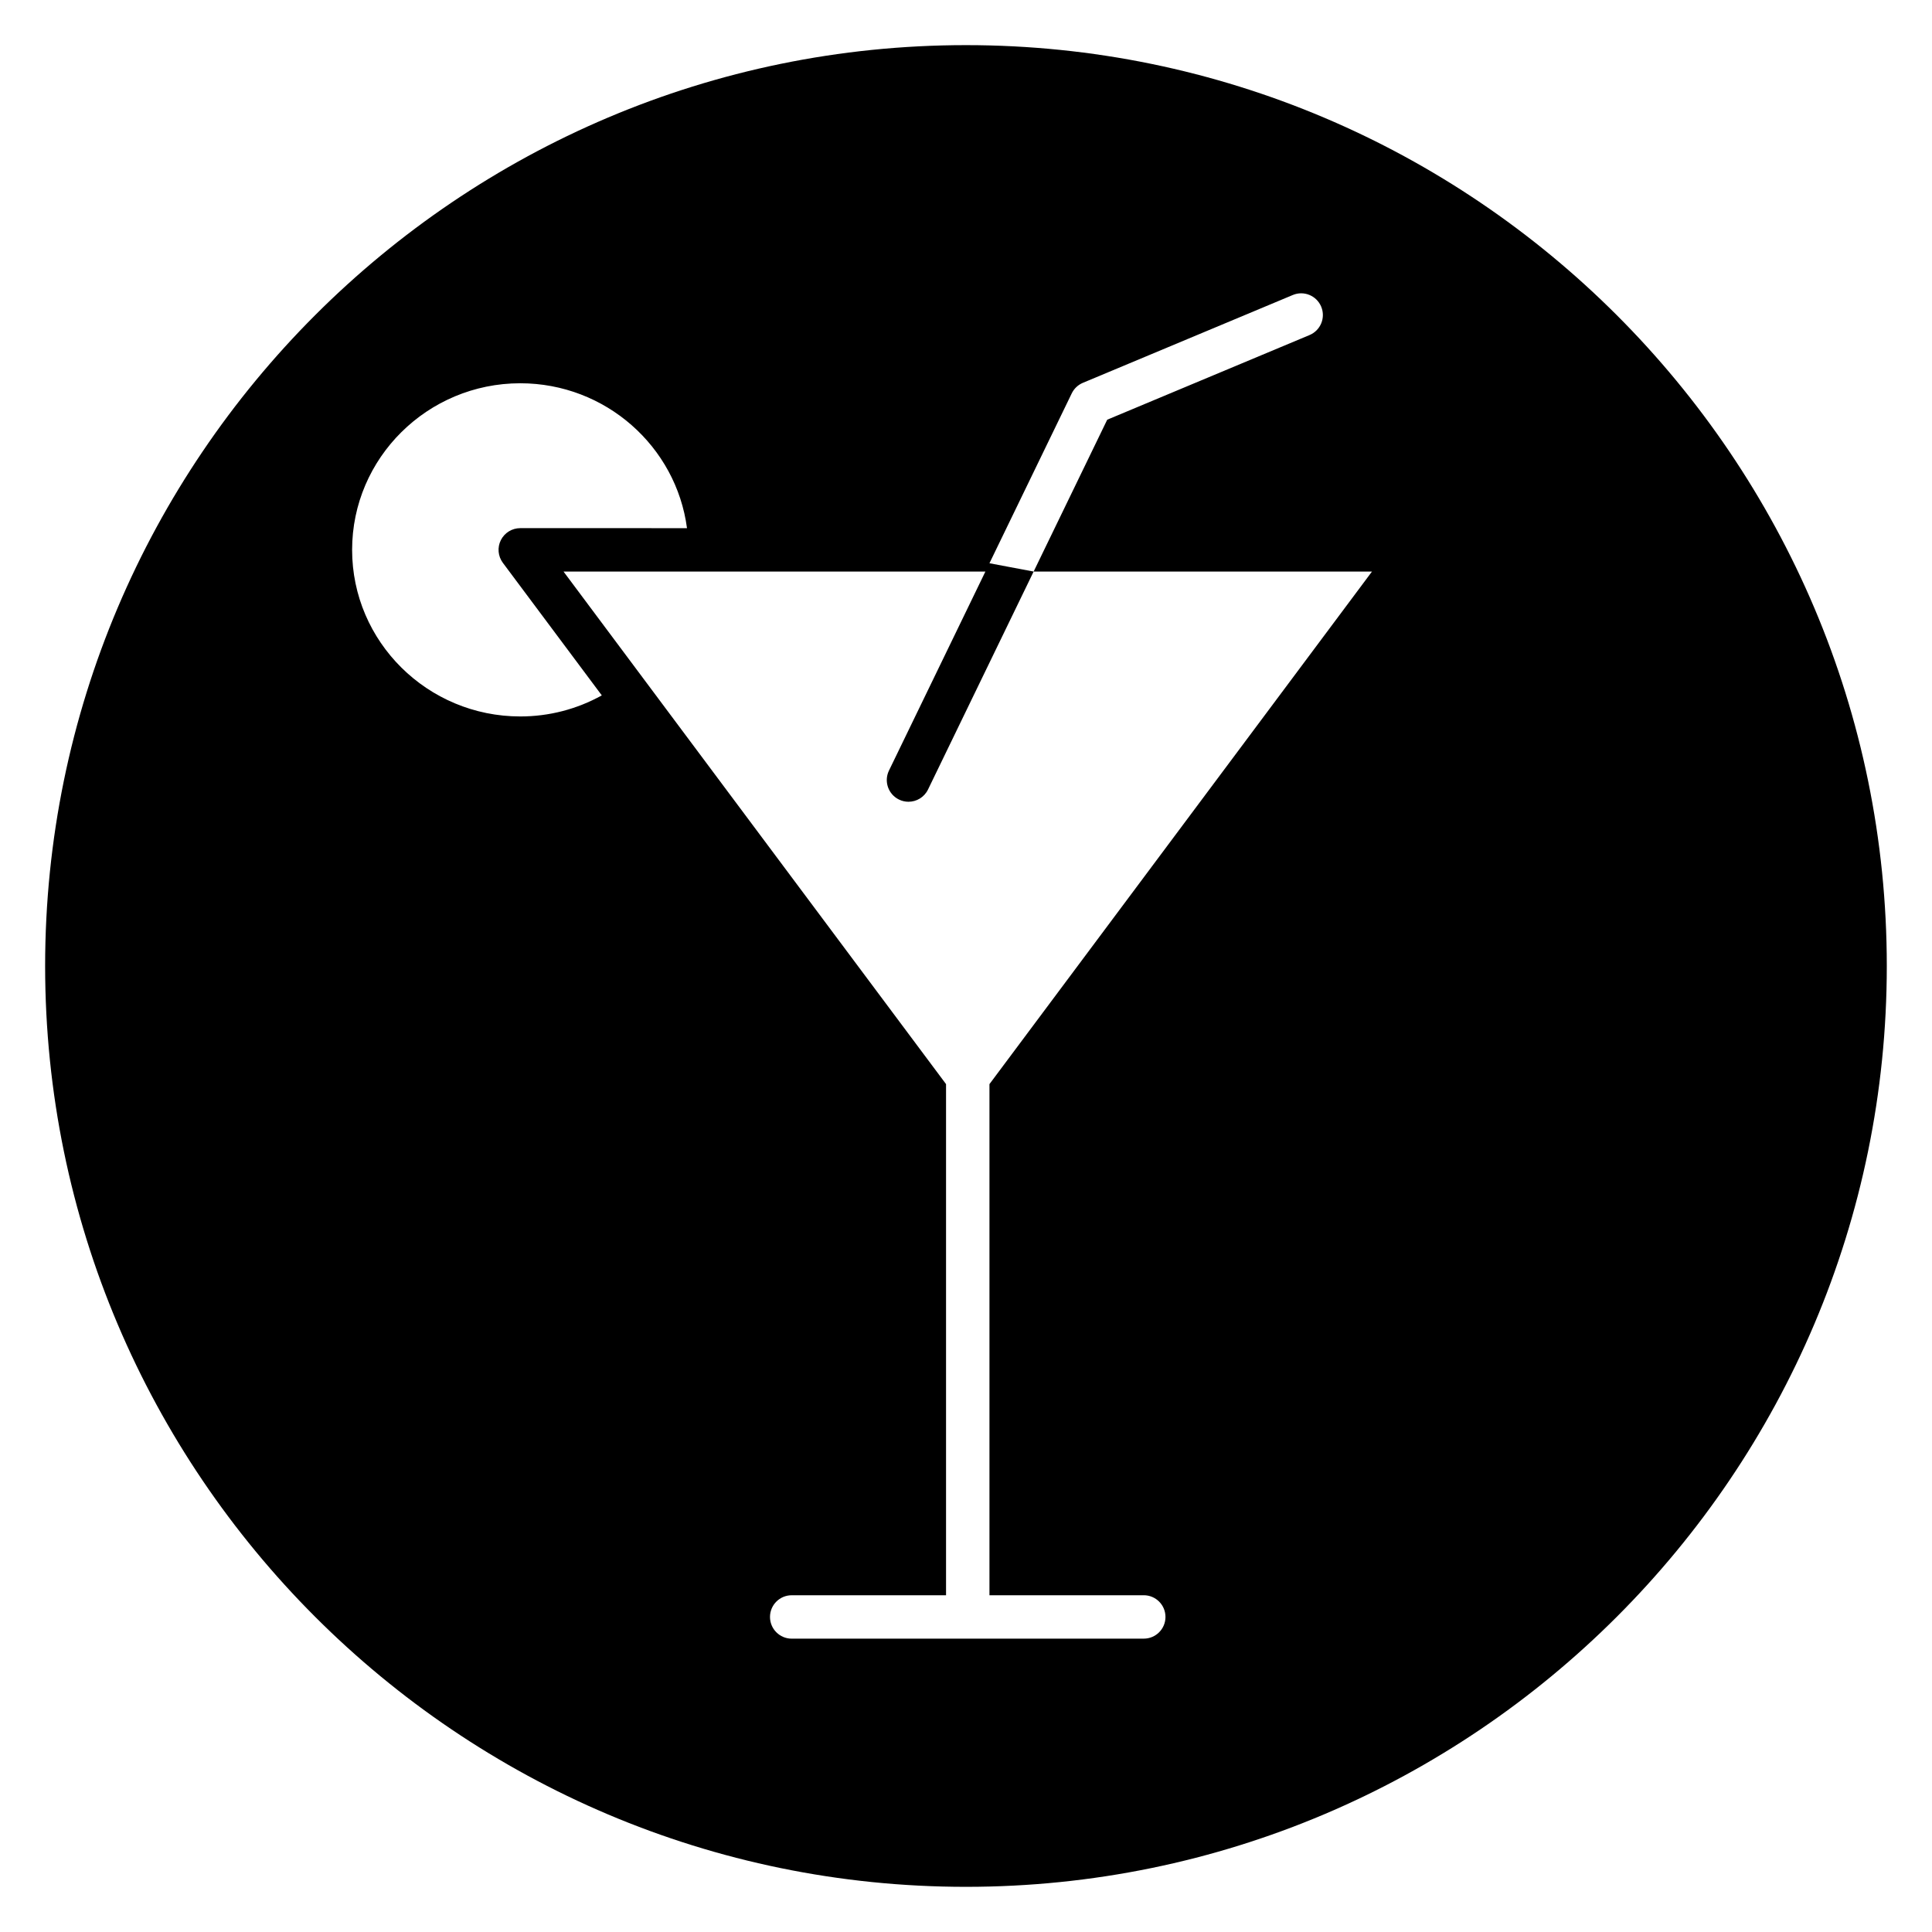
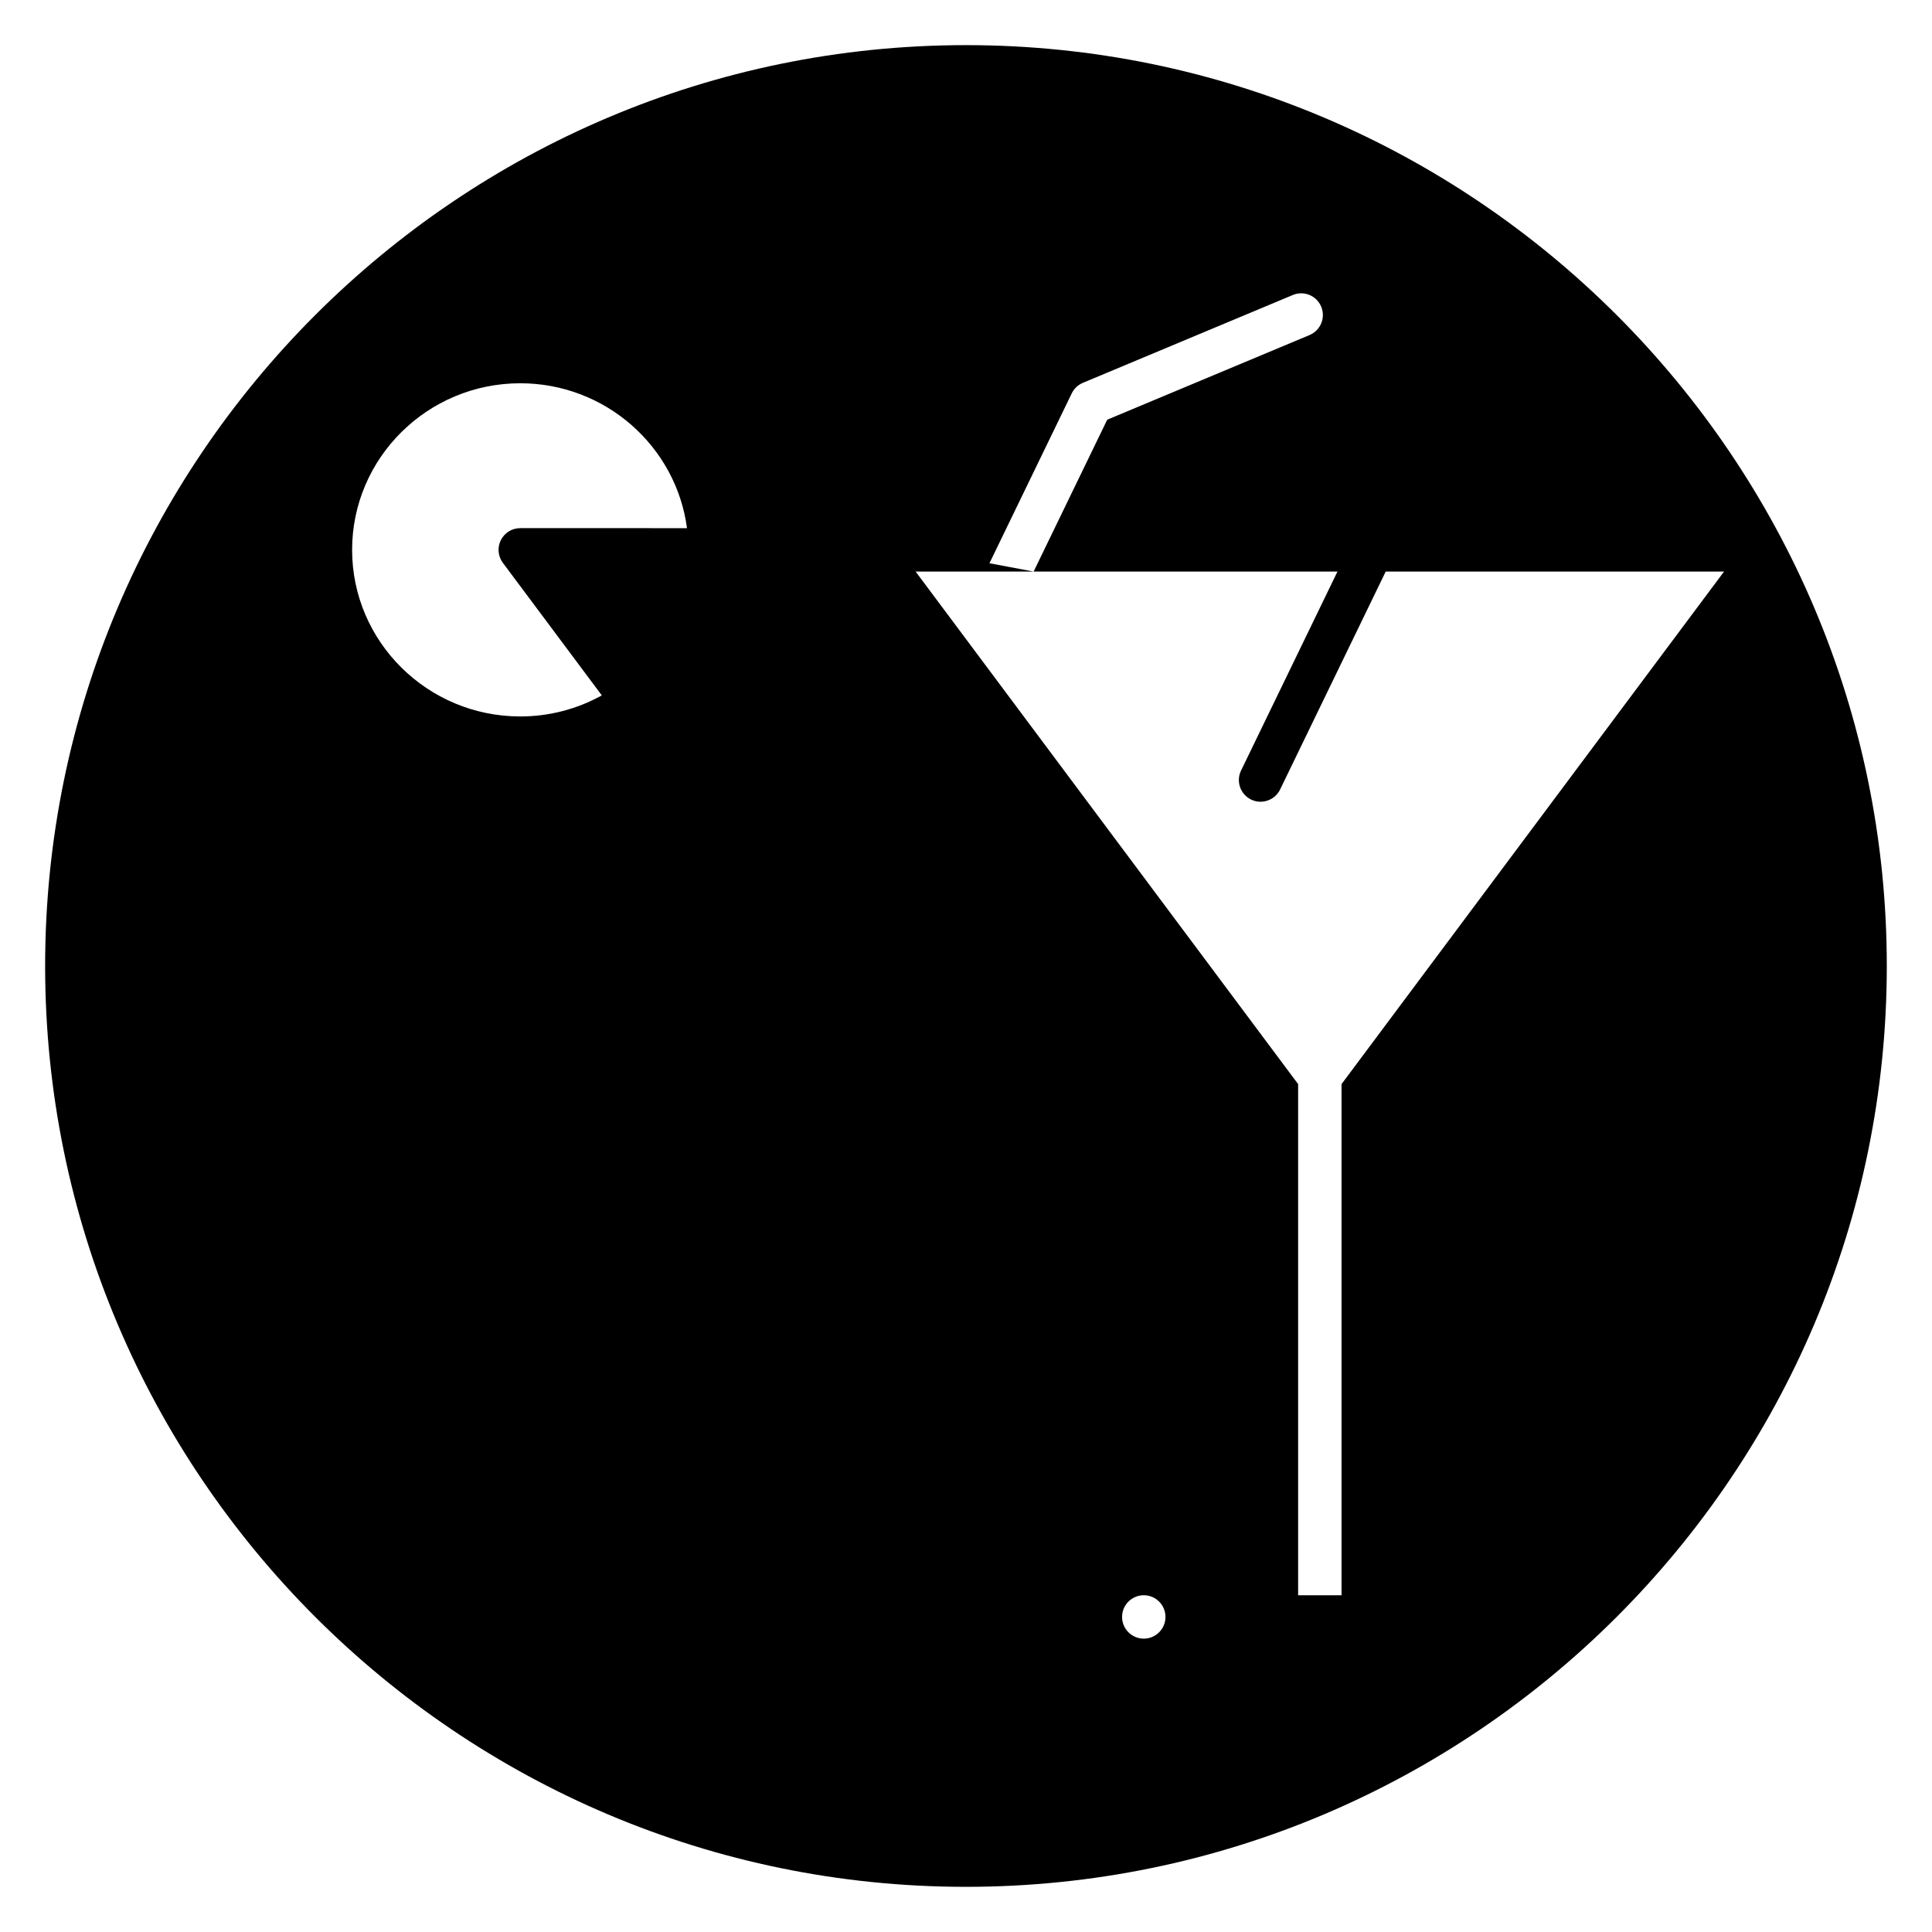
<svg xmlns="http://www.w3.org/2000/svg" fill="#000000" width="800px" height="800px" version="1.1" viewBox="144 144 512 512">
-   <path d="m400 155.96c-134.56 0-244.04 109.47-244.04 244.04 0 134.56 109.47 244.03 244.03 244.03s244.03-109.47 244.03-244.03c0.004-134.56-109.47-244.04-244.03-244.04zm28.023 92.289c0.613-1.262 1.66-2.254 2.957-2.797l55.625-23.273c2.934-1.227 6.301 0.156 7.523 3.086 1.227 2.93-0.152 6.297-3.086 7.527l-53.617 22.434-19.5 40.242-11.711-2.203zm-146.15 85.617c-24.574 0-44.559-19.805-44.559-44.148s19.992-44.148 44.559-44.148c22.605 0 41.332 16.758 44.188 38.398l-44.188-0.004c-2.176 0-4.164 1.227-5.141 3.172-0.977 1.945-0.766 4.273 0.531 6.019l26.219 35.129c-6.606 3.664-13.973 5.582-21.609 5.582zm165.24 232.89c3.176 0 5.75 2.574 5.75 5.75s-2.574 5.75-5.75 5.75l-93.305 0.004c-3.176 0-5.75-2.574-5.75-5.75s2.574-5.75 5.75-5.75h40.902v-135.46l-101.37-135.83h111.8l-25.555 52.742c-1.387 2.859-0.191 6.297 2.668 7.684 0.809 0.395 1.66 0.578 2.504 0.578 2.133 0 4.184-1.191 5.176-3.242l27.988-57.758h89.664l-101.37 135.83v135.46h40.898z" />
+   <path d="m400 155.96c-134.56 0-244.04 109.47-244.04 244.04 0 134.56 109.47 244.03 244.03 244.03s244.03-109.47 244.03-244.03c0.004-134.56-109.47-244.04-244.03-244.04zm28.023 92.289c0.613-1.262 1.66-2.254 2.957-2.797l55.625-23.273c2.934-1.227 6.301 0.156 7.523 3.086 1.227 2.93-0.152 6.297-3.086 7.527l-53.617 22.434-19.5 40.242-11.711-2.203zm-146.15 85.617c-24.574 0-44.559-19.805-44.559-44.148s19.992-44.148 44.559-44.148c22.605 0 41.332 16.758 44.188 38.398l-44.188-0.004c-2.176 0-4.164 1.227-5.141 3.172-0.977 1.945-0.766 4.273 0.531 6.019l26.219 35.129c-6.606 3.664-13.973 5.582-21.609 5.582zm165.24 232.89c3.176 0 5.75 2.574 5.75 5.75s-2.574 5.75-5.75 5.75c-3.176 0-5.75-2.574-5.75-5.75s2.574-5.75 5.75-5.75h40.902v-135.46l-101.37-135.83h111.8l-25.555 52.742c-1.387 2.859-0.191 6.297 2.668 7.684 0.809 0.395 1.66 0.578 2.504 0.578 2.133 0 4.184-1.191 5.176-3.242l27.988-57.758h89.664l-101.37 135.83v135.46h40.898z" />
</svg>